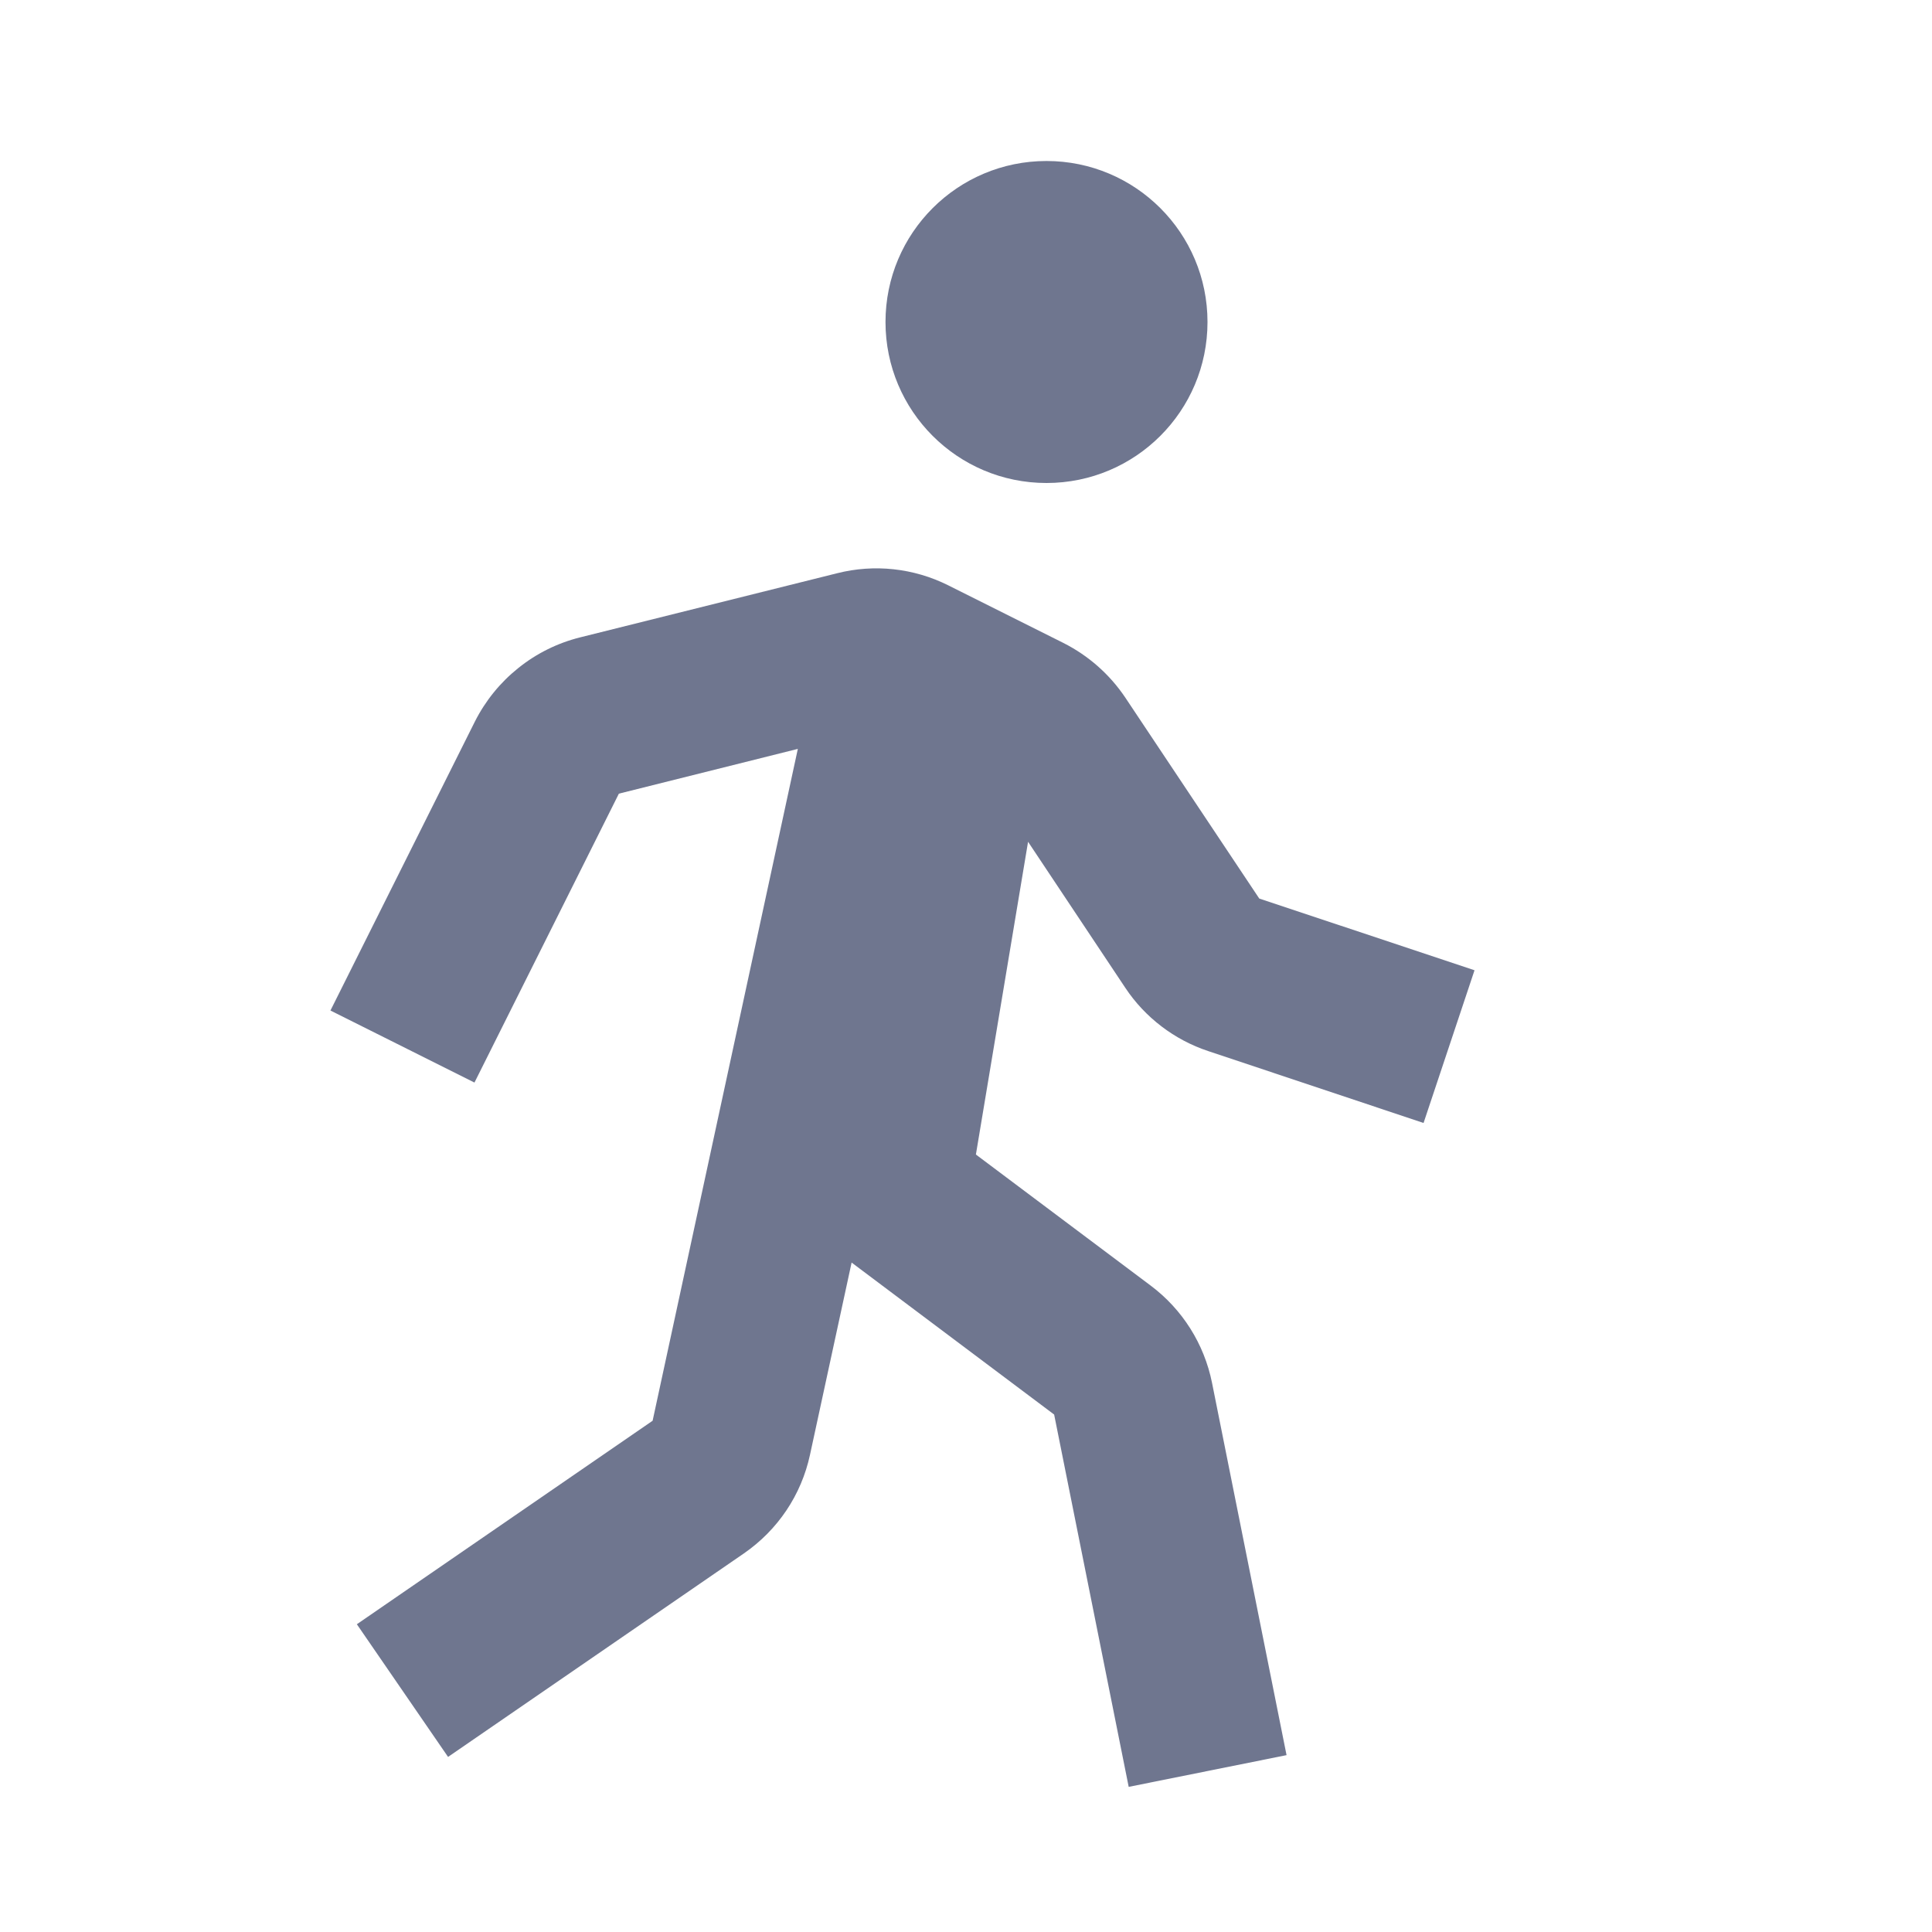
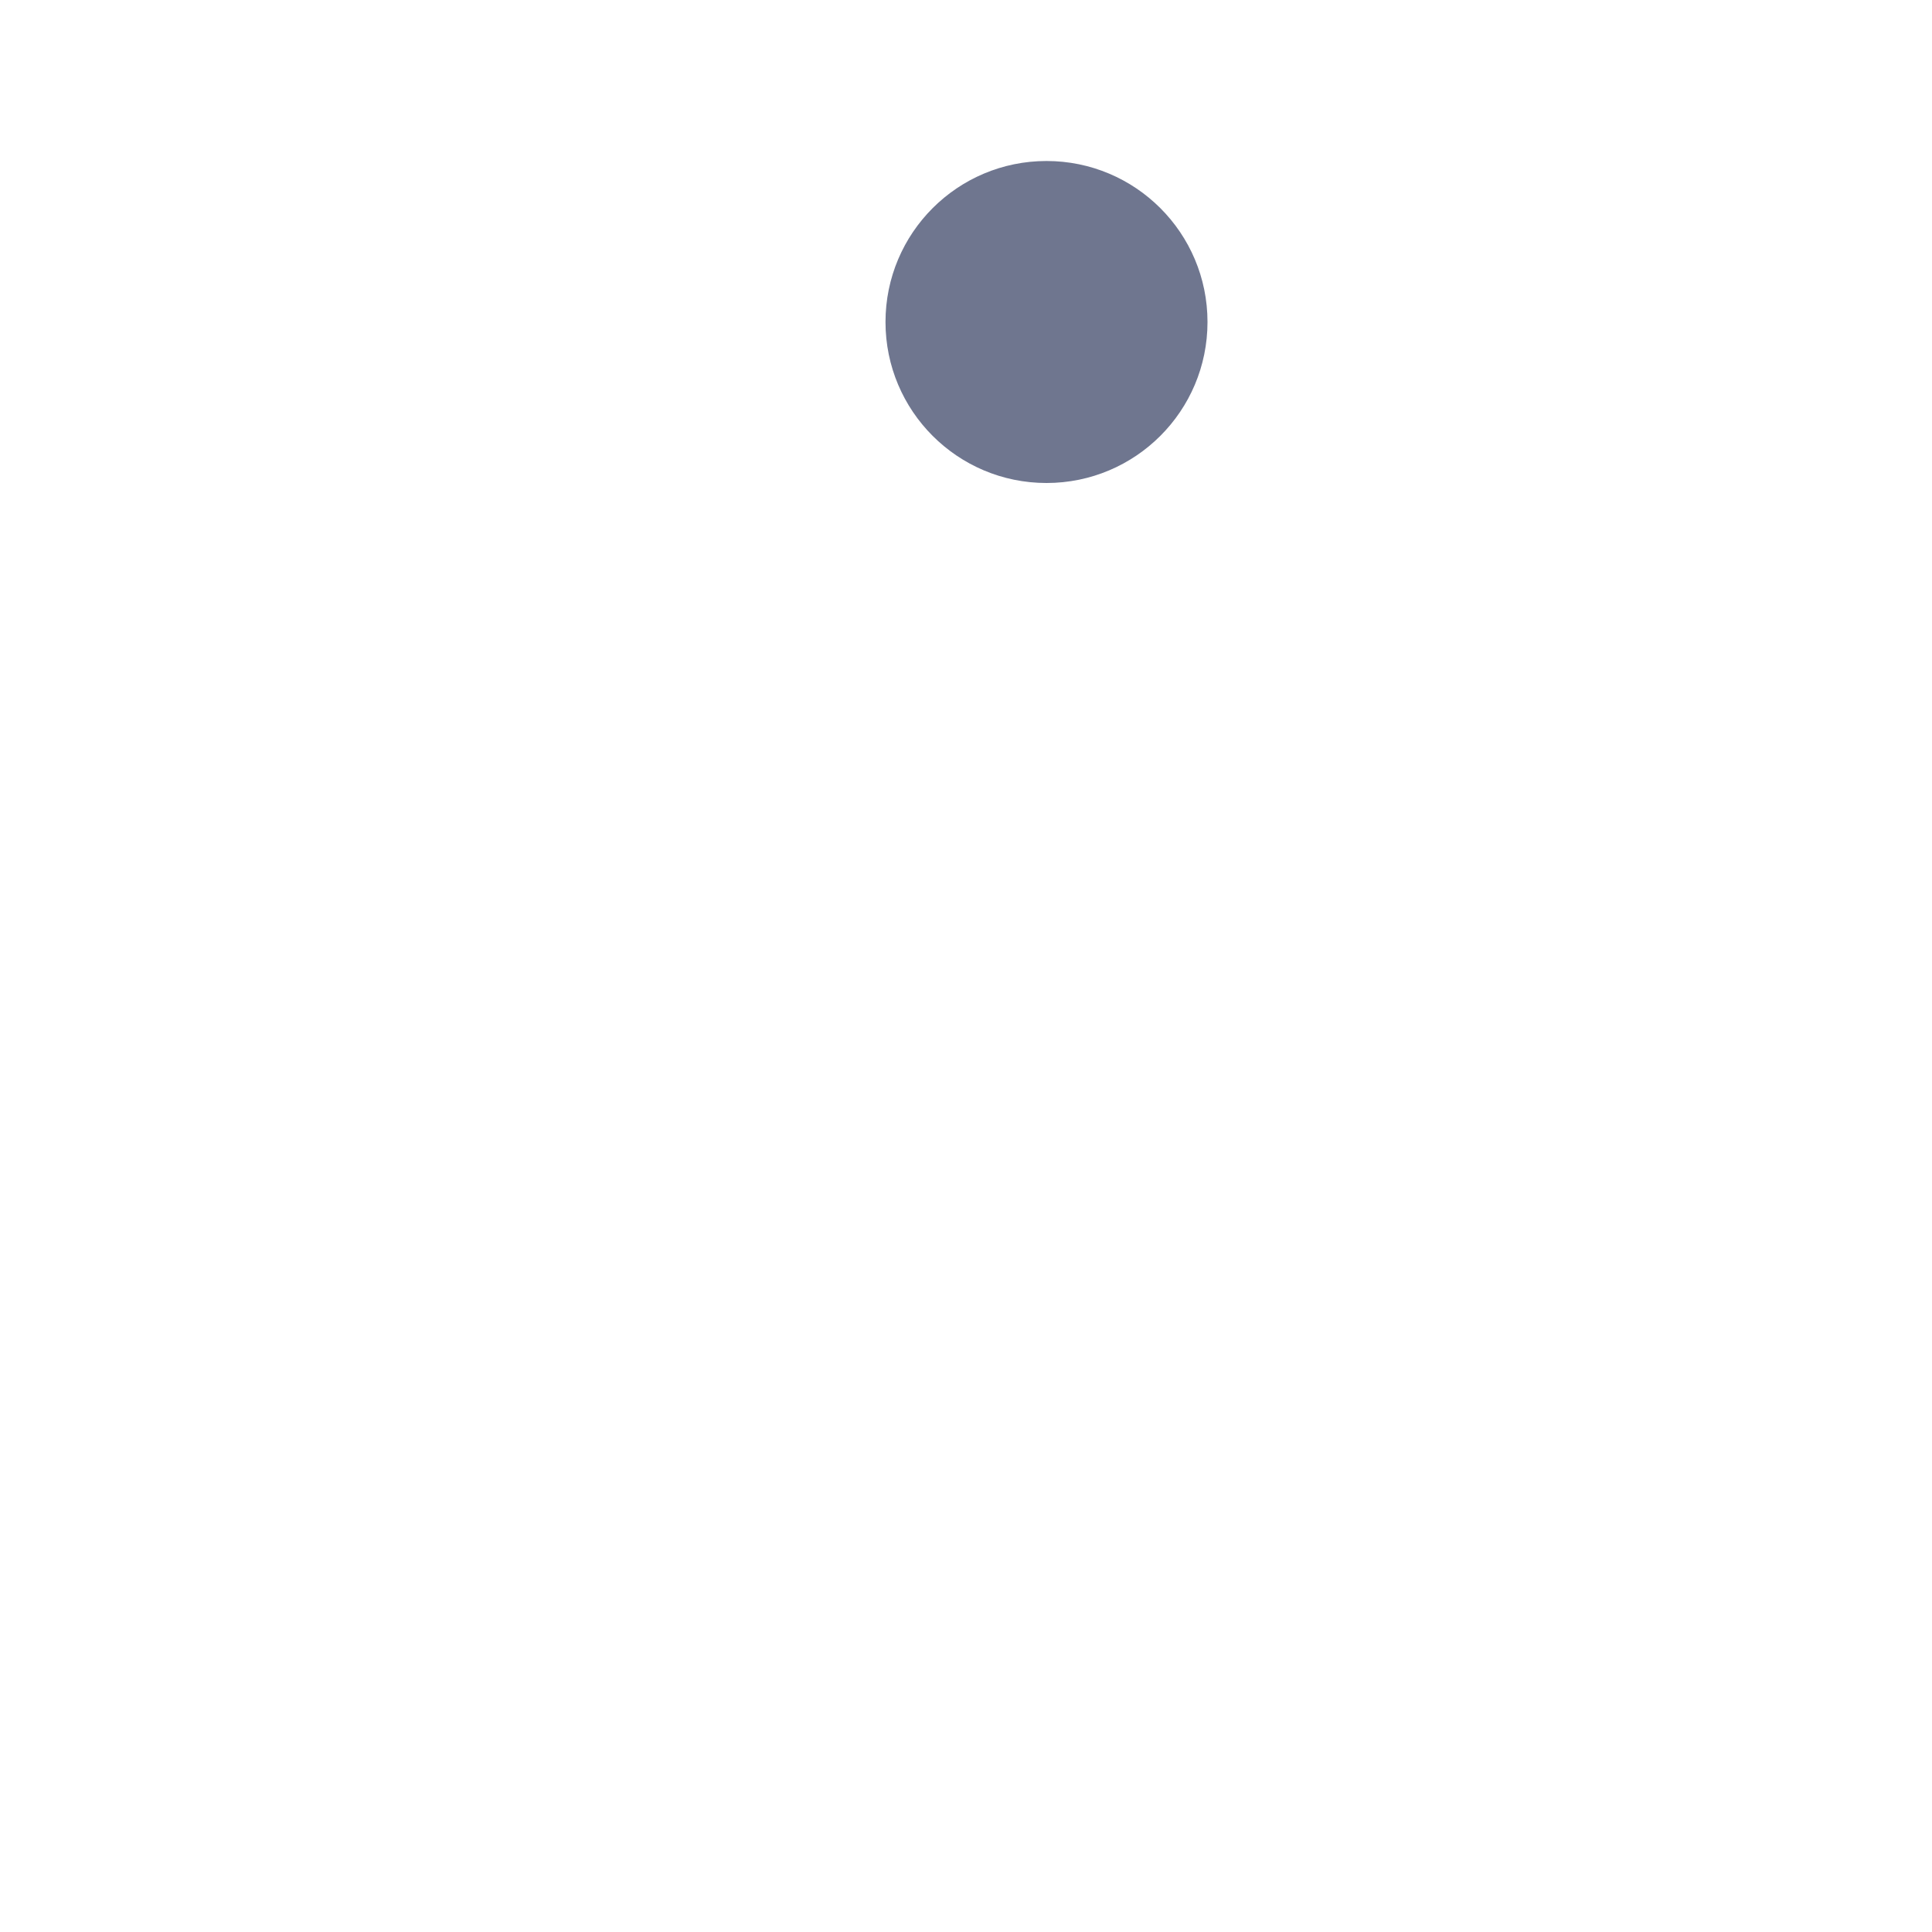
<svg xmlns="http://www.w3.org/2000/svg" width="24" height="24" viewBox="0 0 24 24" fill="none">
-   <path d="M13 6C14.105 6 15 5.105 15 4C15 2.895 14.105 2 13 2C11.895 2 11 2.895 11 4C11 5.105 11.895 6 13 6Z" fill="#6F768F" />
-   <path d="M13.979 12.271C14.223 12.639 14.589 12.918 15.009 13.057L17.684 13.95L18.317 12.053L15.643 11.162L13.979 8.666C13.786 8.378 13.521 8.144 13.21 7.987L11.777 7.27C11.35 7.057 10.861 7.004 10.399 7.121L7.205 7.918C6.925 7.988 6.663 8.118 6.438 8.299C6.213 8.479 6.029 8.706 5.899 8.964L4.105 12.553L5.894 13.448L7.688 9.859L9.911 9.303L8.107 17.649L4.433 20.177L5.566 21.825L9.241 19.297C9.662 19.006 9.954 18.572 10.062 18.072L10.579 15.684L13.095 17.572L14.021 22.197L15.982 21.803L15.056 17.177C14.959 16.695 14.688 16.265 14.294 15.97L12.123 14.342L12.771 10.457L13.979 12.271Z" fill="#6F768F" />
+   <path d="M13 6C14.105 6 15 5.105 15 4C15 2.895 14.105 2 13 2C11.895 2 11 2.895 11 4C11 5.105 11.895 6 13 6" fill="#6F768F" />
</svg>